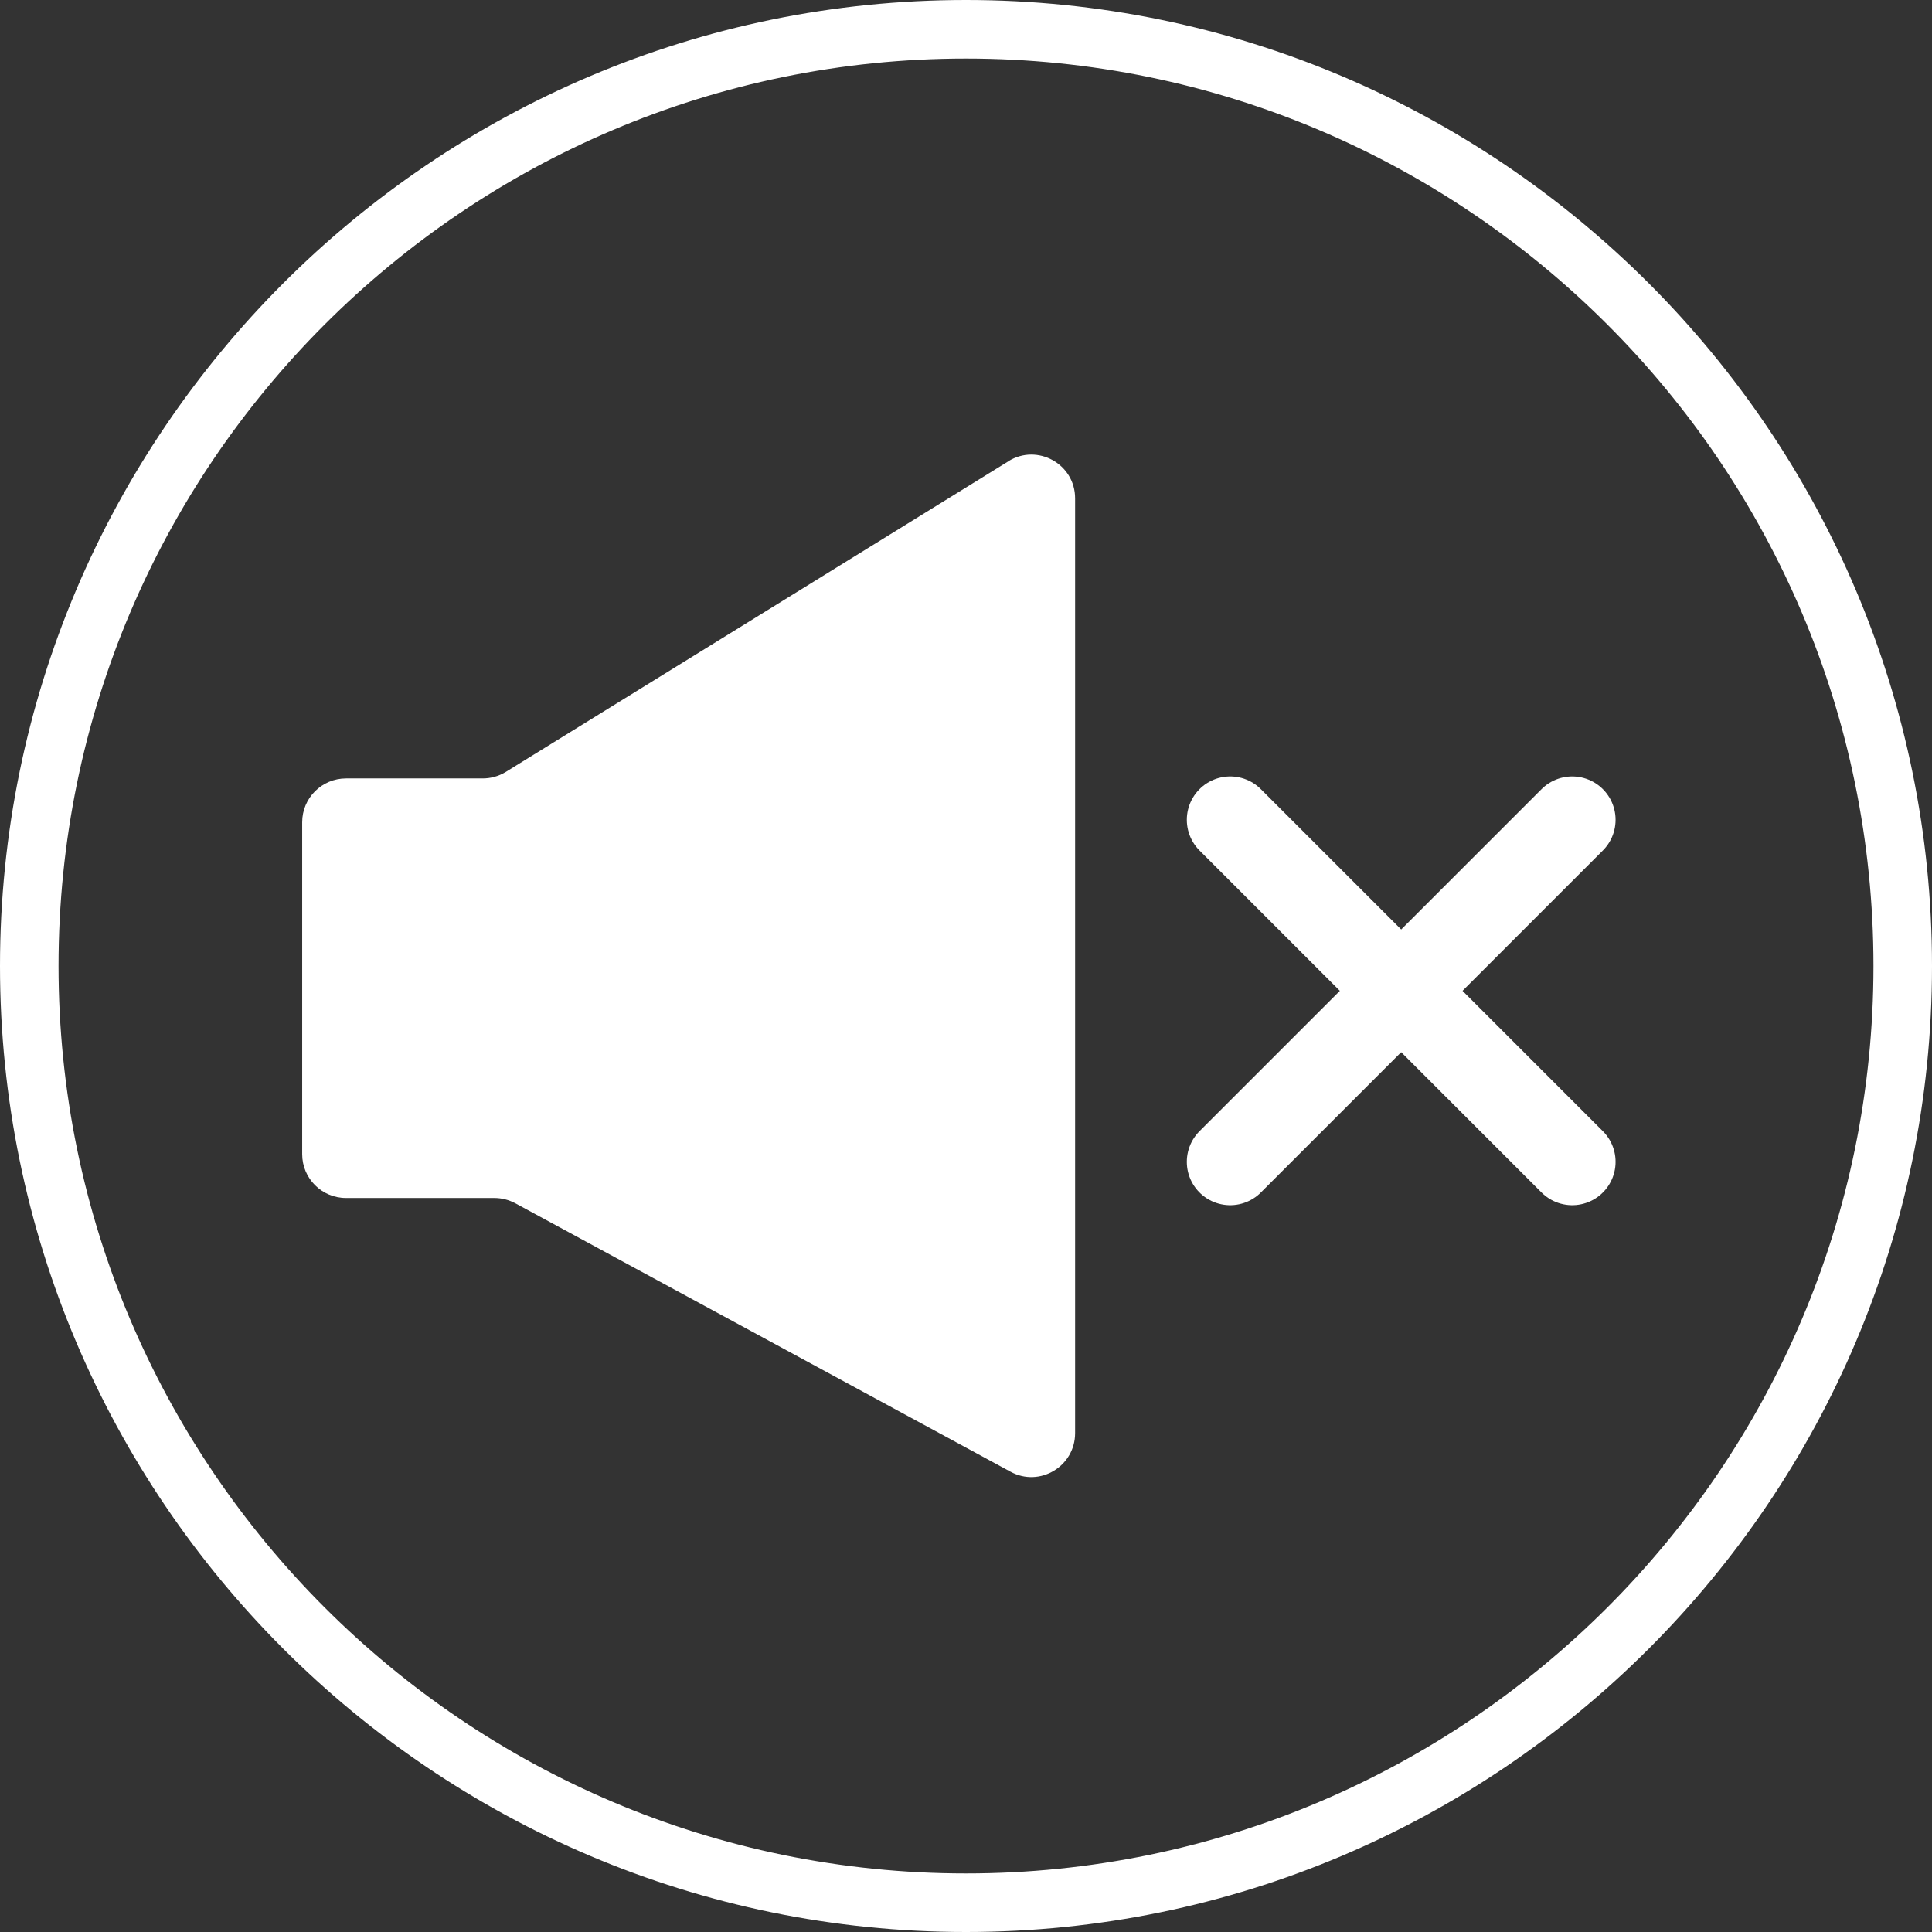
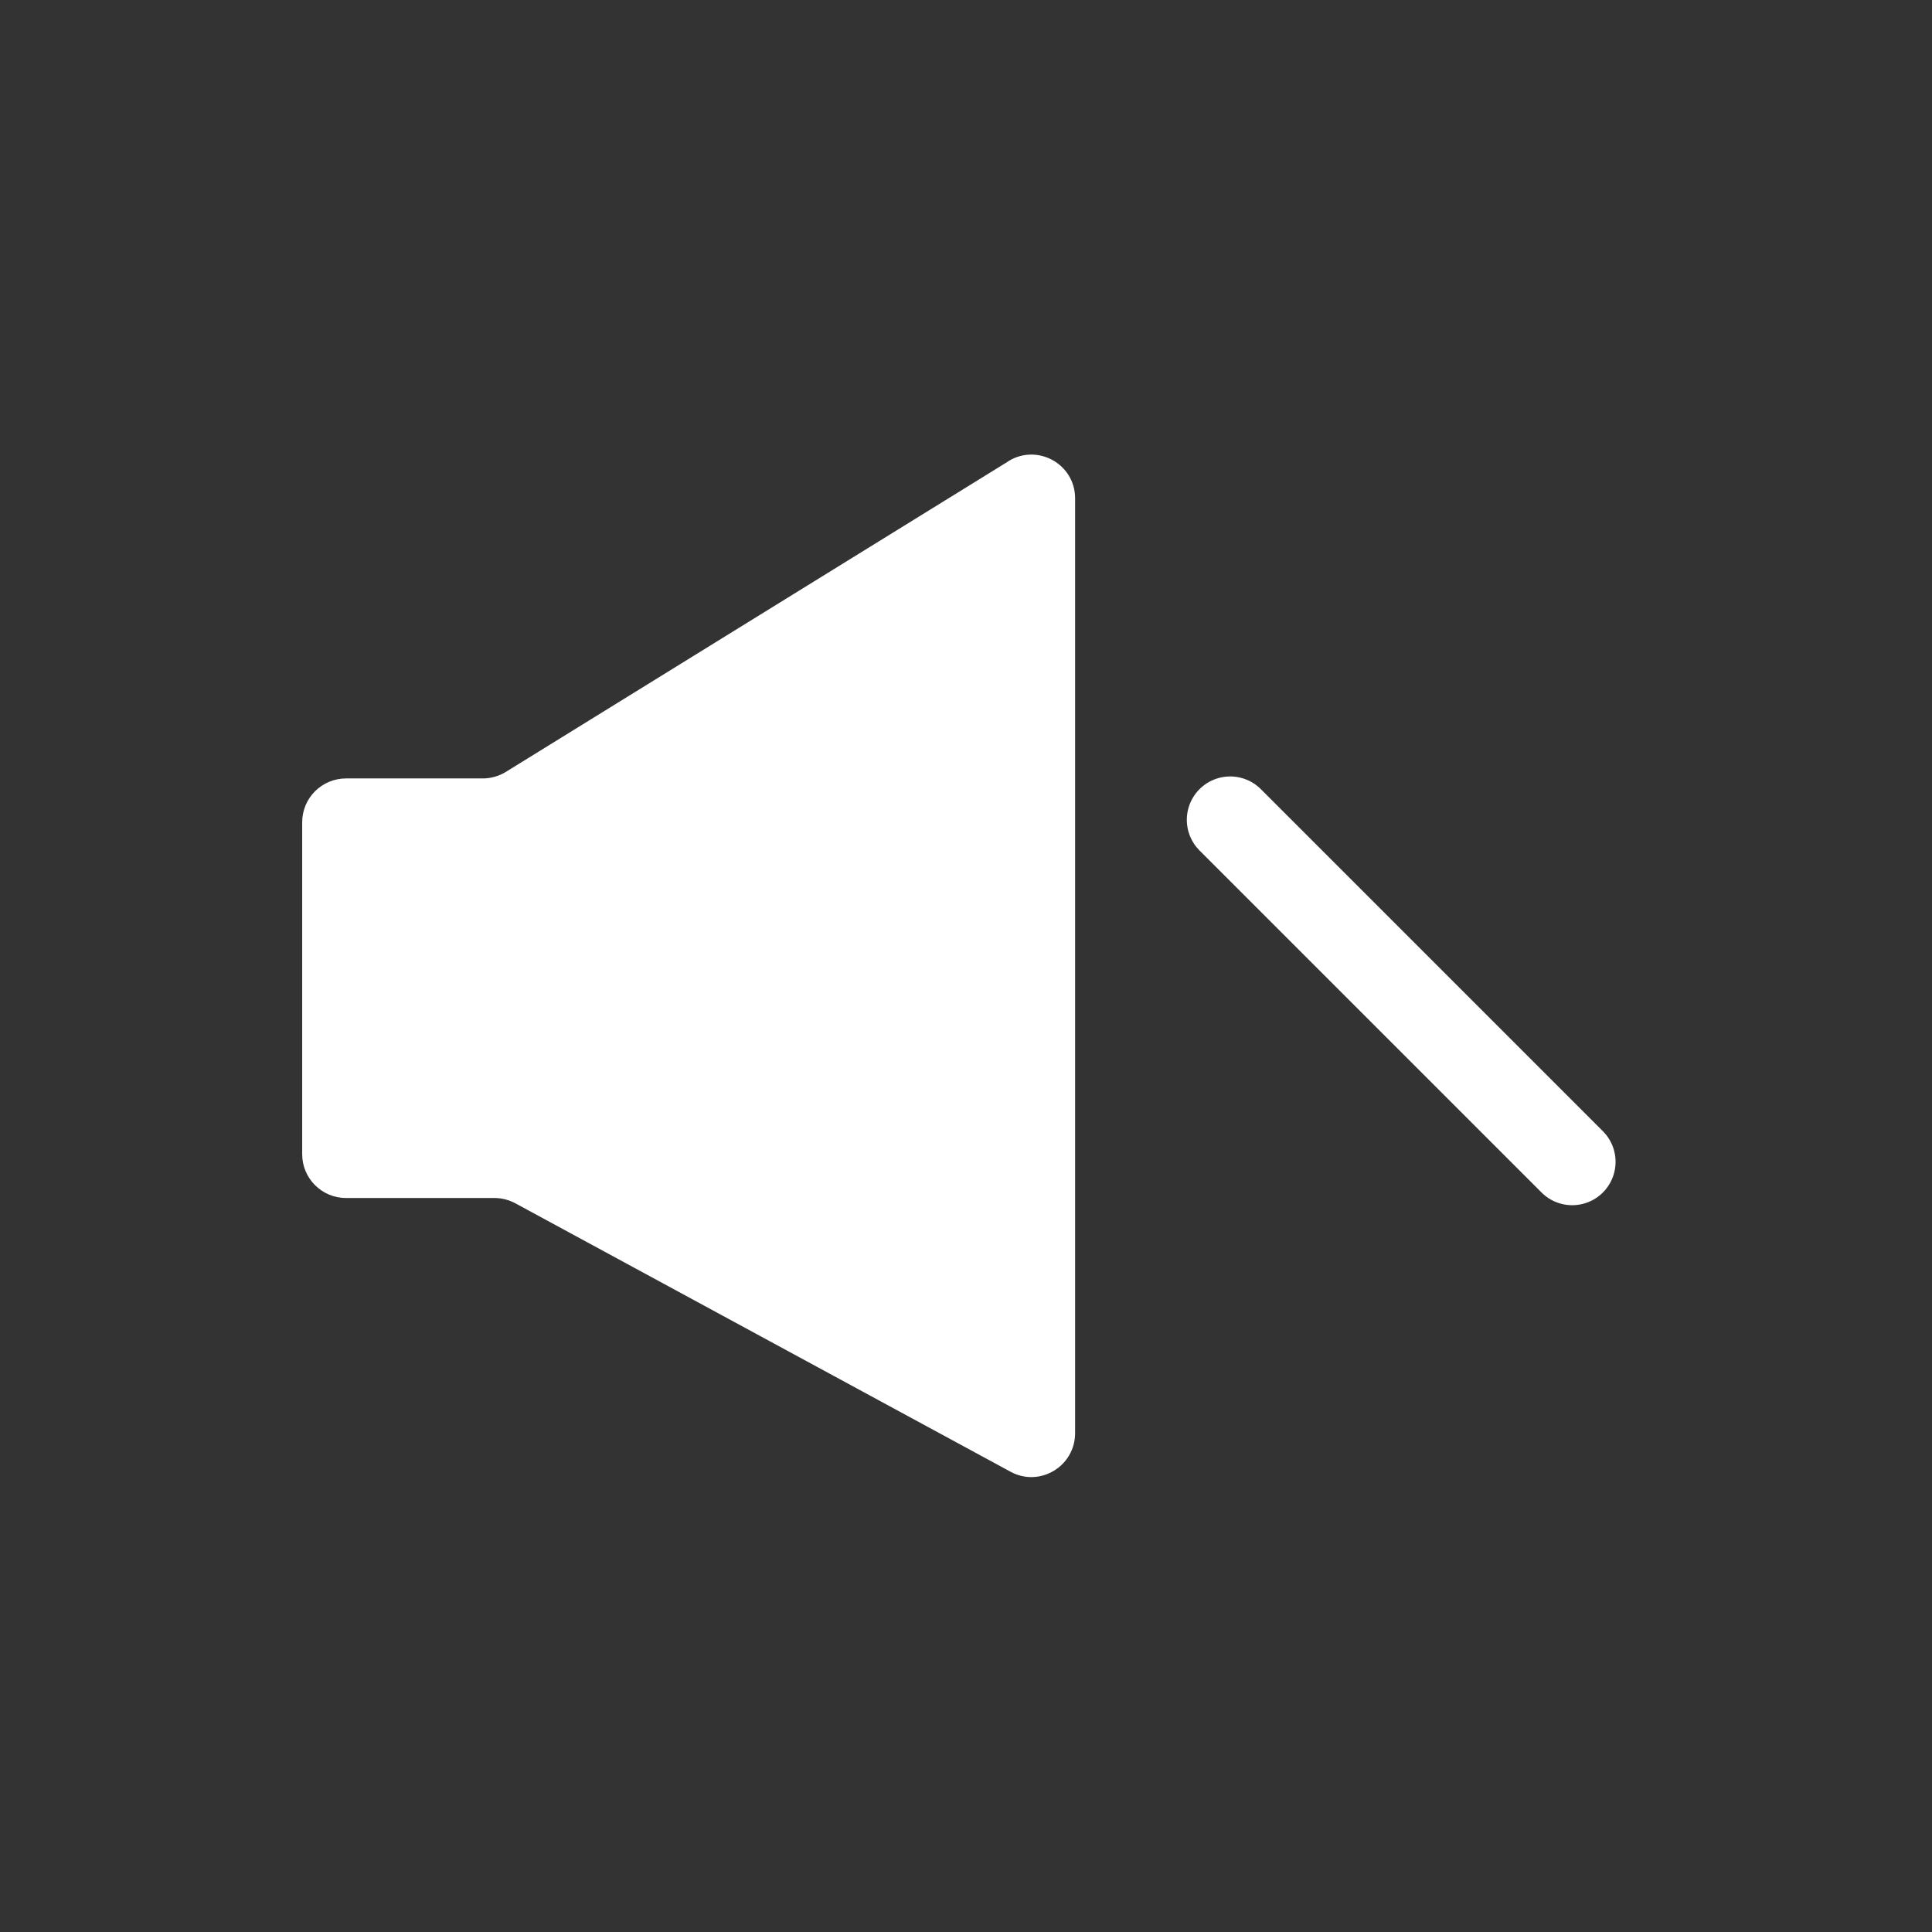
<svg xmlns="http://www.w3.org/2000/svg" id="_レイヤー_2" viewBox="0 0 63.04 63.04">
  <rect x="0" y="0" width="63.04" height="63.04" fill="#333333" stroke="none" />
  <defs>
    <style>.cls-1{fill:#fff;}.cls-2{fill:none;stroke:#fff;stroke-linecap:round;stroke-miterlimit:10;stroke-width:2.83px;}</style>
  </defs>
  <g id="_日本語0312">
-     <path class="cls-1" d="M31.52,0C14.14,0,0,14.14,0,31.52s14.14,31.52,31.52,31.52,31.52-14.14,31.52-31.52S48.9,0,31.52,0ZM31.52,61.13C15.19,61.13,1.91,47.85,1.91,31.52S15.19,1.91,31.52,1.91s29.61,13.28,29.61,29.61-13.28,29.61-29.61,29.61Z" />
    <path class="cls-1" d="M32.89,15.06l-16.39,10.13c-.23.14-.49.21-.75.21h-4.46c-.79,0-1.43.64-1.43,1.43v10.83c0,.79.64,1.43,1.43,1.43h4.84c.24,0,.47.06.68.17l16.16,8.76c.95.52,2.11-.17,2.11-1.26v-30.5c0-1.12-1.23-1.8-2.18-1.21Z" />
    <line class="cls-2" x1="40.14" y1="26.75" x2="51.3" y2="37.91" />
-     <line class="cls-2" x1="51.3" y1="26.75" x2="40.14" y2="37.91" />
  </g>
</svg>